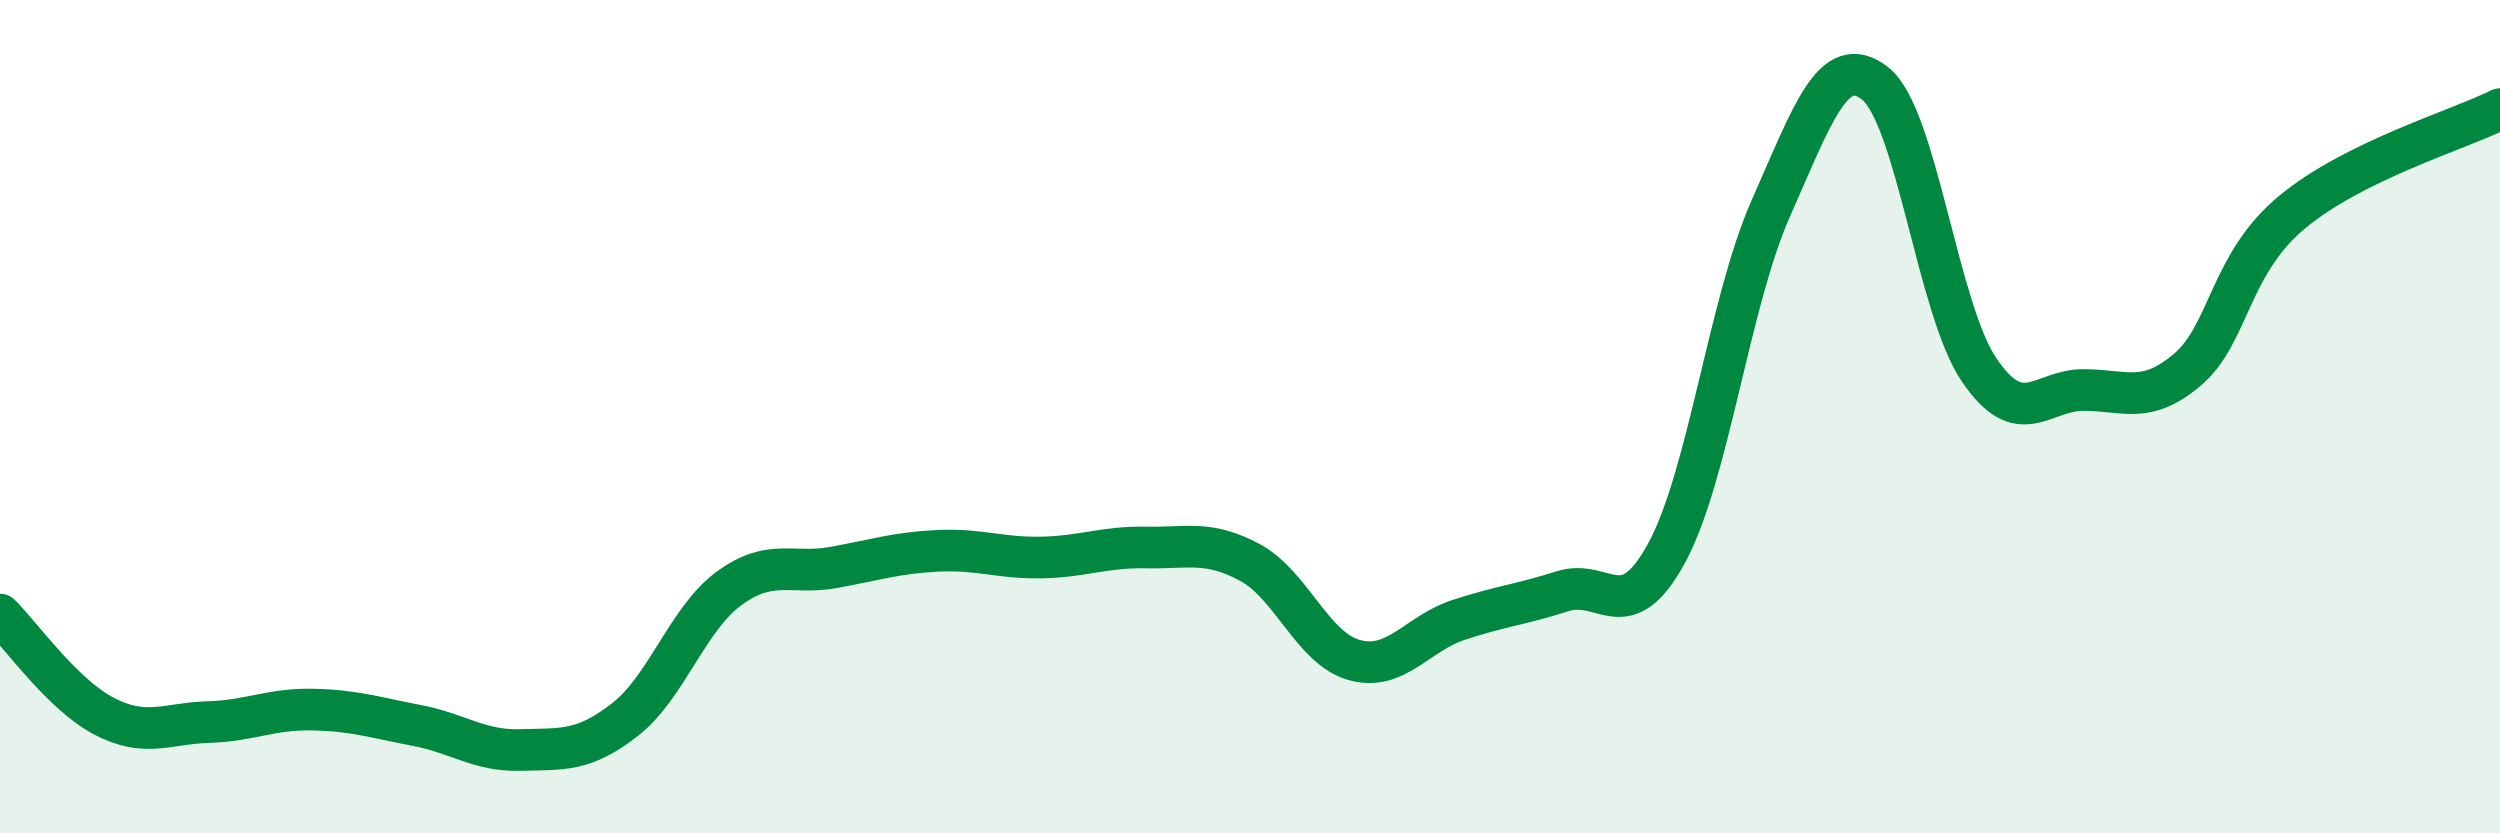
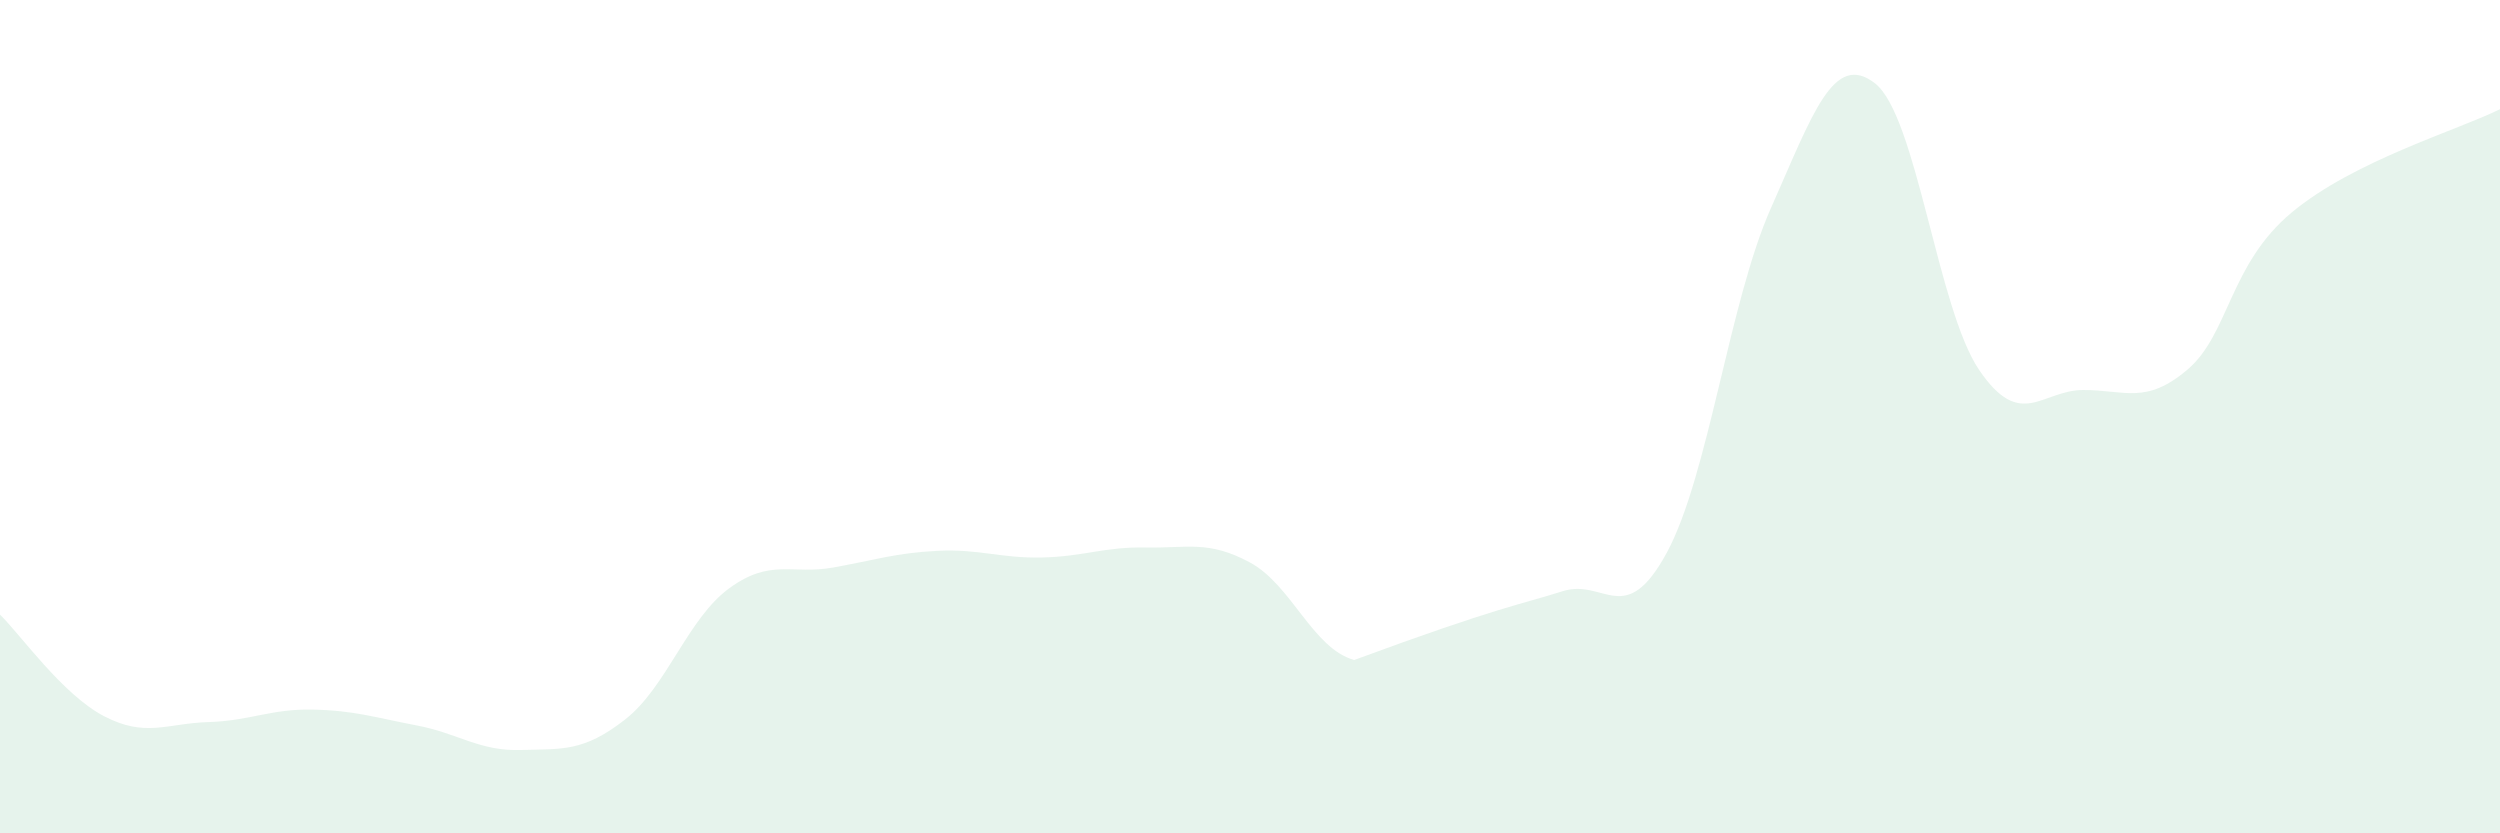
<svg xmlns="http://www.w3.org/2000/svg" width="60" height="20" viewBox="0 0 60 20">
-   <path d="M 0,14.75 C 0.5,15.24 1.5,16.67 2.5,17.19 C 3.5,17.71 4,17.36 5,17.33 C 6,17.3 6.5,17.01 7.5,17.03 C 8.5,17.05 9,17.22 10,17.41 C 11,17.6 11.5,18.03 12.5,18 C 13.5,17.97 14,18.05 15,17.27 C 16,16.49 16.5,14.85 17.5,14.12 C 18.5,13.39 19,13.8 20,13.62 C 21,13.44 21.5,13.27 22.5,13.22 C 23.5,13.17 24,13.4 25,13.38 C 26,13.36 26.5,13.12 27.5,13.14 C 28.5,13.16 29,12.96 30,13.5 C 31,14.04 31.5,15.56 32.5,15.84 C 33.5,16.12 34,15.21 35,14.88 C 36,14.55 36.5,14.51 37.5,14.19 C 38.5,13.87 39,15.11 40,13.27 C 41,11.43 41.5,7.25 42.5,5 C 43.5,2.75 44,1.22 45,2 C 46,2.78 46.5,7.41 47.5,8.88 C 48.5,10.35 49,9.36 50,9.36 C 51,9.36 51.5,9.72 52.5,8.87 C 53.5,8.02 53.5,6.35 55,5.1 C 56.5,3.85 59,3.12 60,2.62L60 20L0 20Z" fill="#008740" opacity="0.1" stroke-linecap="round" stroke-linejoin="round" />
-   <path d="M 0,14.75 C 0.5,15.24 1.5,16.67 2.5,17.19 C 3.5,17.71 4,17.36 5,17.33 C 6,17.3 6.5,17.01 7.5,17.03 C 8.5,17.05 9,17.22 10,17.41 C 11,17.6 11.5,18.03 12.5,18 C 13.5,17.97 14,18.05 15,17.27 C 16,16.49 16.5,14.85 17.5,14.12 C 18.5,13.39 19,13.8 20,13.62 C 21,13.44 21.5,13.27 22.5,13.22 C 23.5,13.17 24,13.4 25,13.38 C 26,13.36 26.5,13.12 27.5,13.14 C 28.5,13.16 29,12.96 30,13.5 C 31,14.04 31.5,15.56 32.5,15.84 C 33.5,16.12 34,15.21 35,14.88 C 36,14.55 36.5,14.51 37.5,14.19 C 38.5,13.87 39,15.11 40,13.27 C 41,11.43 41.5,7.25 42.5,5 C 43.5,2.75 44,1.22 45,2 C 46,2.78 46.5,7.41 47.5,8.88 C 48.5,10.35 49,9.36 50,9.36 C 51,9.36 51.5,9.72 52.5,8.87 C 53.5,8.02 53.5,6.35 55,5.1 C 56.5,3.85 59,3.12 60,2.62" stroke="#008740" stroke-width="1" fill="none" stroke-linecap="round" stroke-linejoin="round" />
+   <path d="M 0,14.75 C 0.5,15.24 1.5,16.67 2.5,17.19 C 3.5,17.71 4,17.36 5,17.33 C 6,17.3 6.5,17.01 7.5,17.03 C 8.5,17.05 9,17.22 10,17.41 C 11,17.6 11.5,18.03 12.5,18 C 13.5,17.97 14,18.05 15,17.27 C 16,16.49 16.5,14.85 17.5,14.12 C 18.5,13.39 19,13.8 20,13.62 C 21,13.44 21.5,13.27 22.5,13.22 C 23.5,13.17 24,13.4 25,13.38 C 26,13.36 26.5,13.12 27.5,13.14 C 28.5,13.16 29,12.96 30,13.5 C 31,14.04 31.5,15.56 32.5,15.84 C 36,14.55 36.5,14.51 37.5,14.19 C 38.5,13.87 39,15.11 40,13.27 C 41,11.43 41.5,7.25 42.5,5 C 43.5,2.75 44,1.22 45,2 C 46,2.78 46.5,7.41 47.5,8.88 C 48.5,10.35 49,9.36 50,9.36 C 51,9.36 51.5,9.72 52.5,8.87 C 53.5,8.02 53.5,6.35 55,5.1 C 56.5,3.85 59,3.12 60,2.62L60 20L0 20Z" fill="#008740" opacity="0.1" stroke-linecap="round" stroke-linejoin="round" />
</svg>